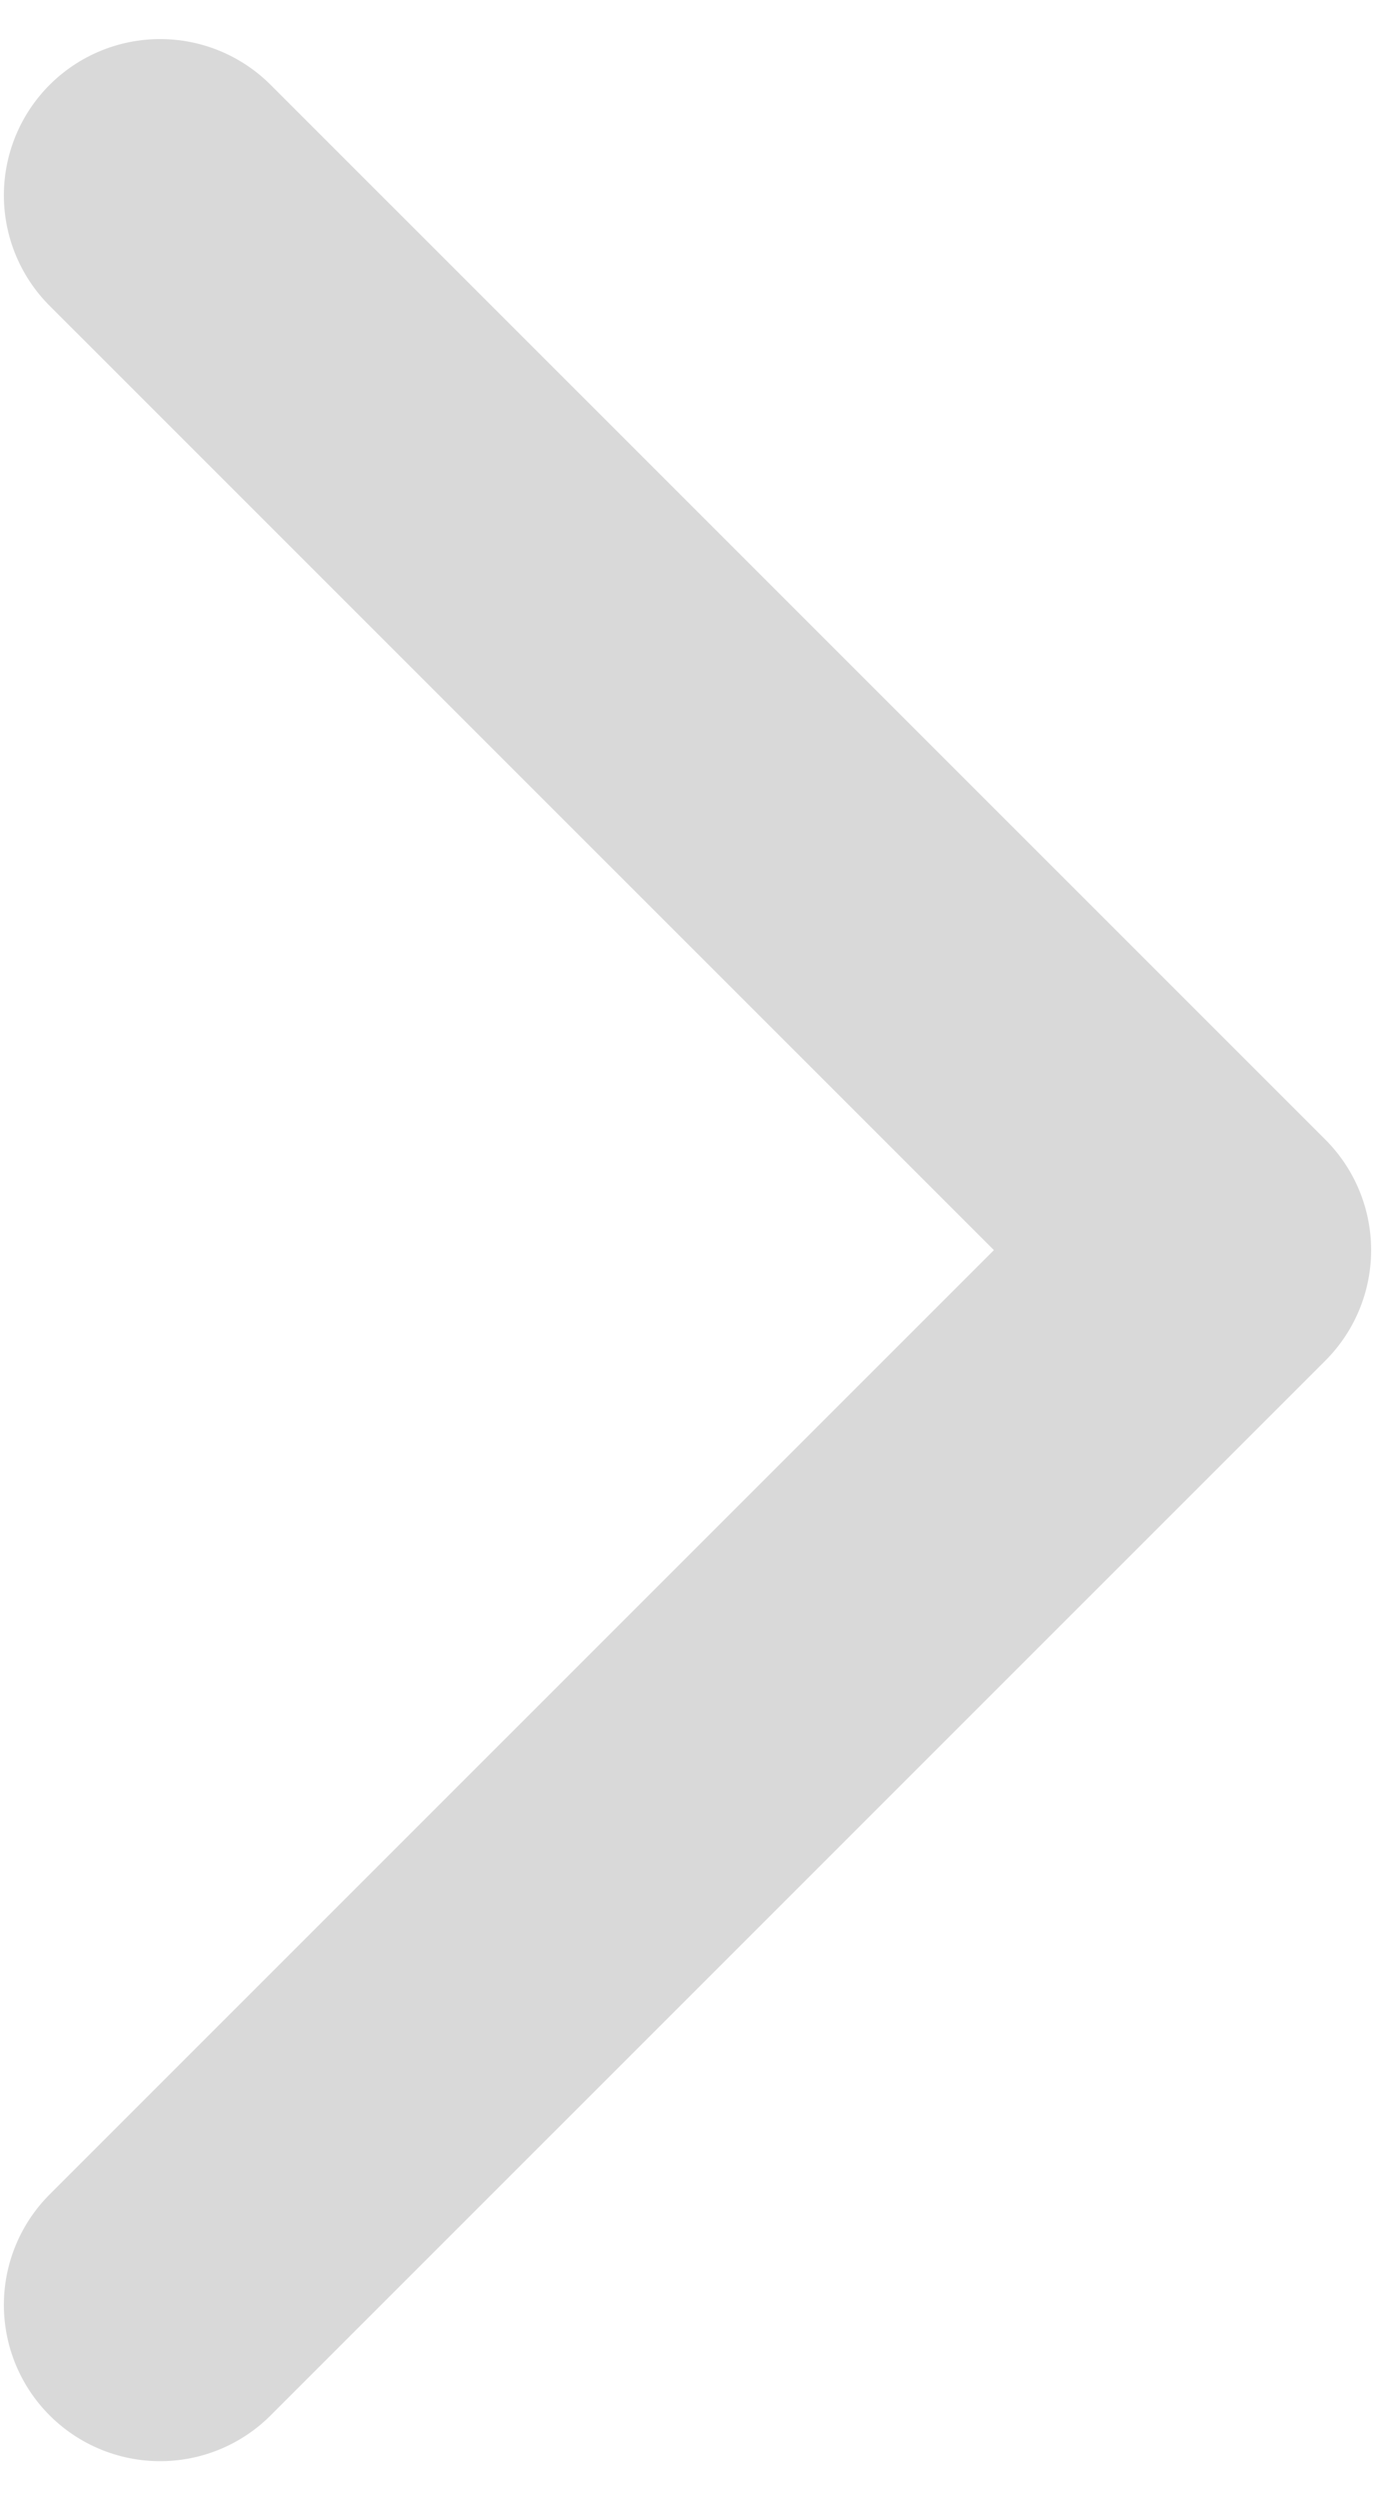
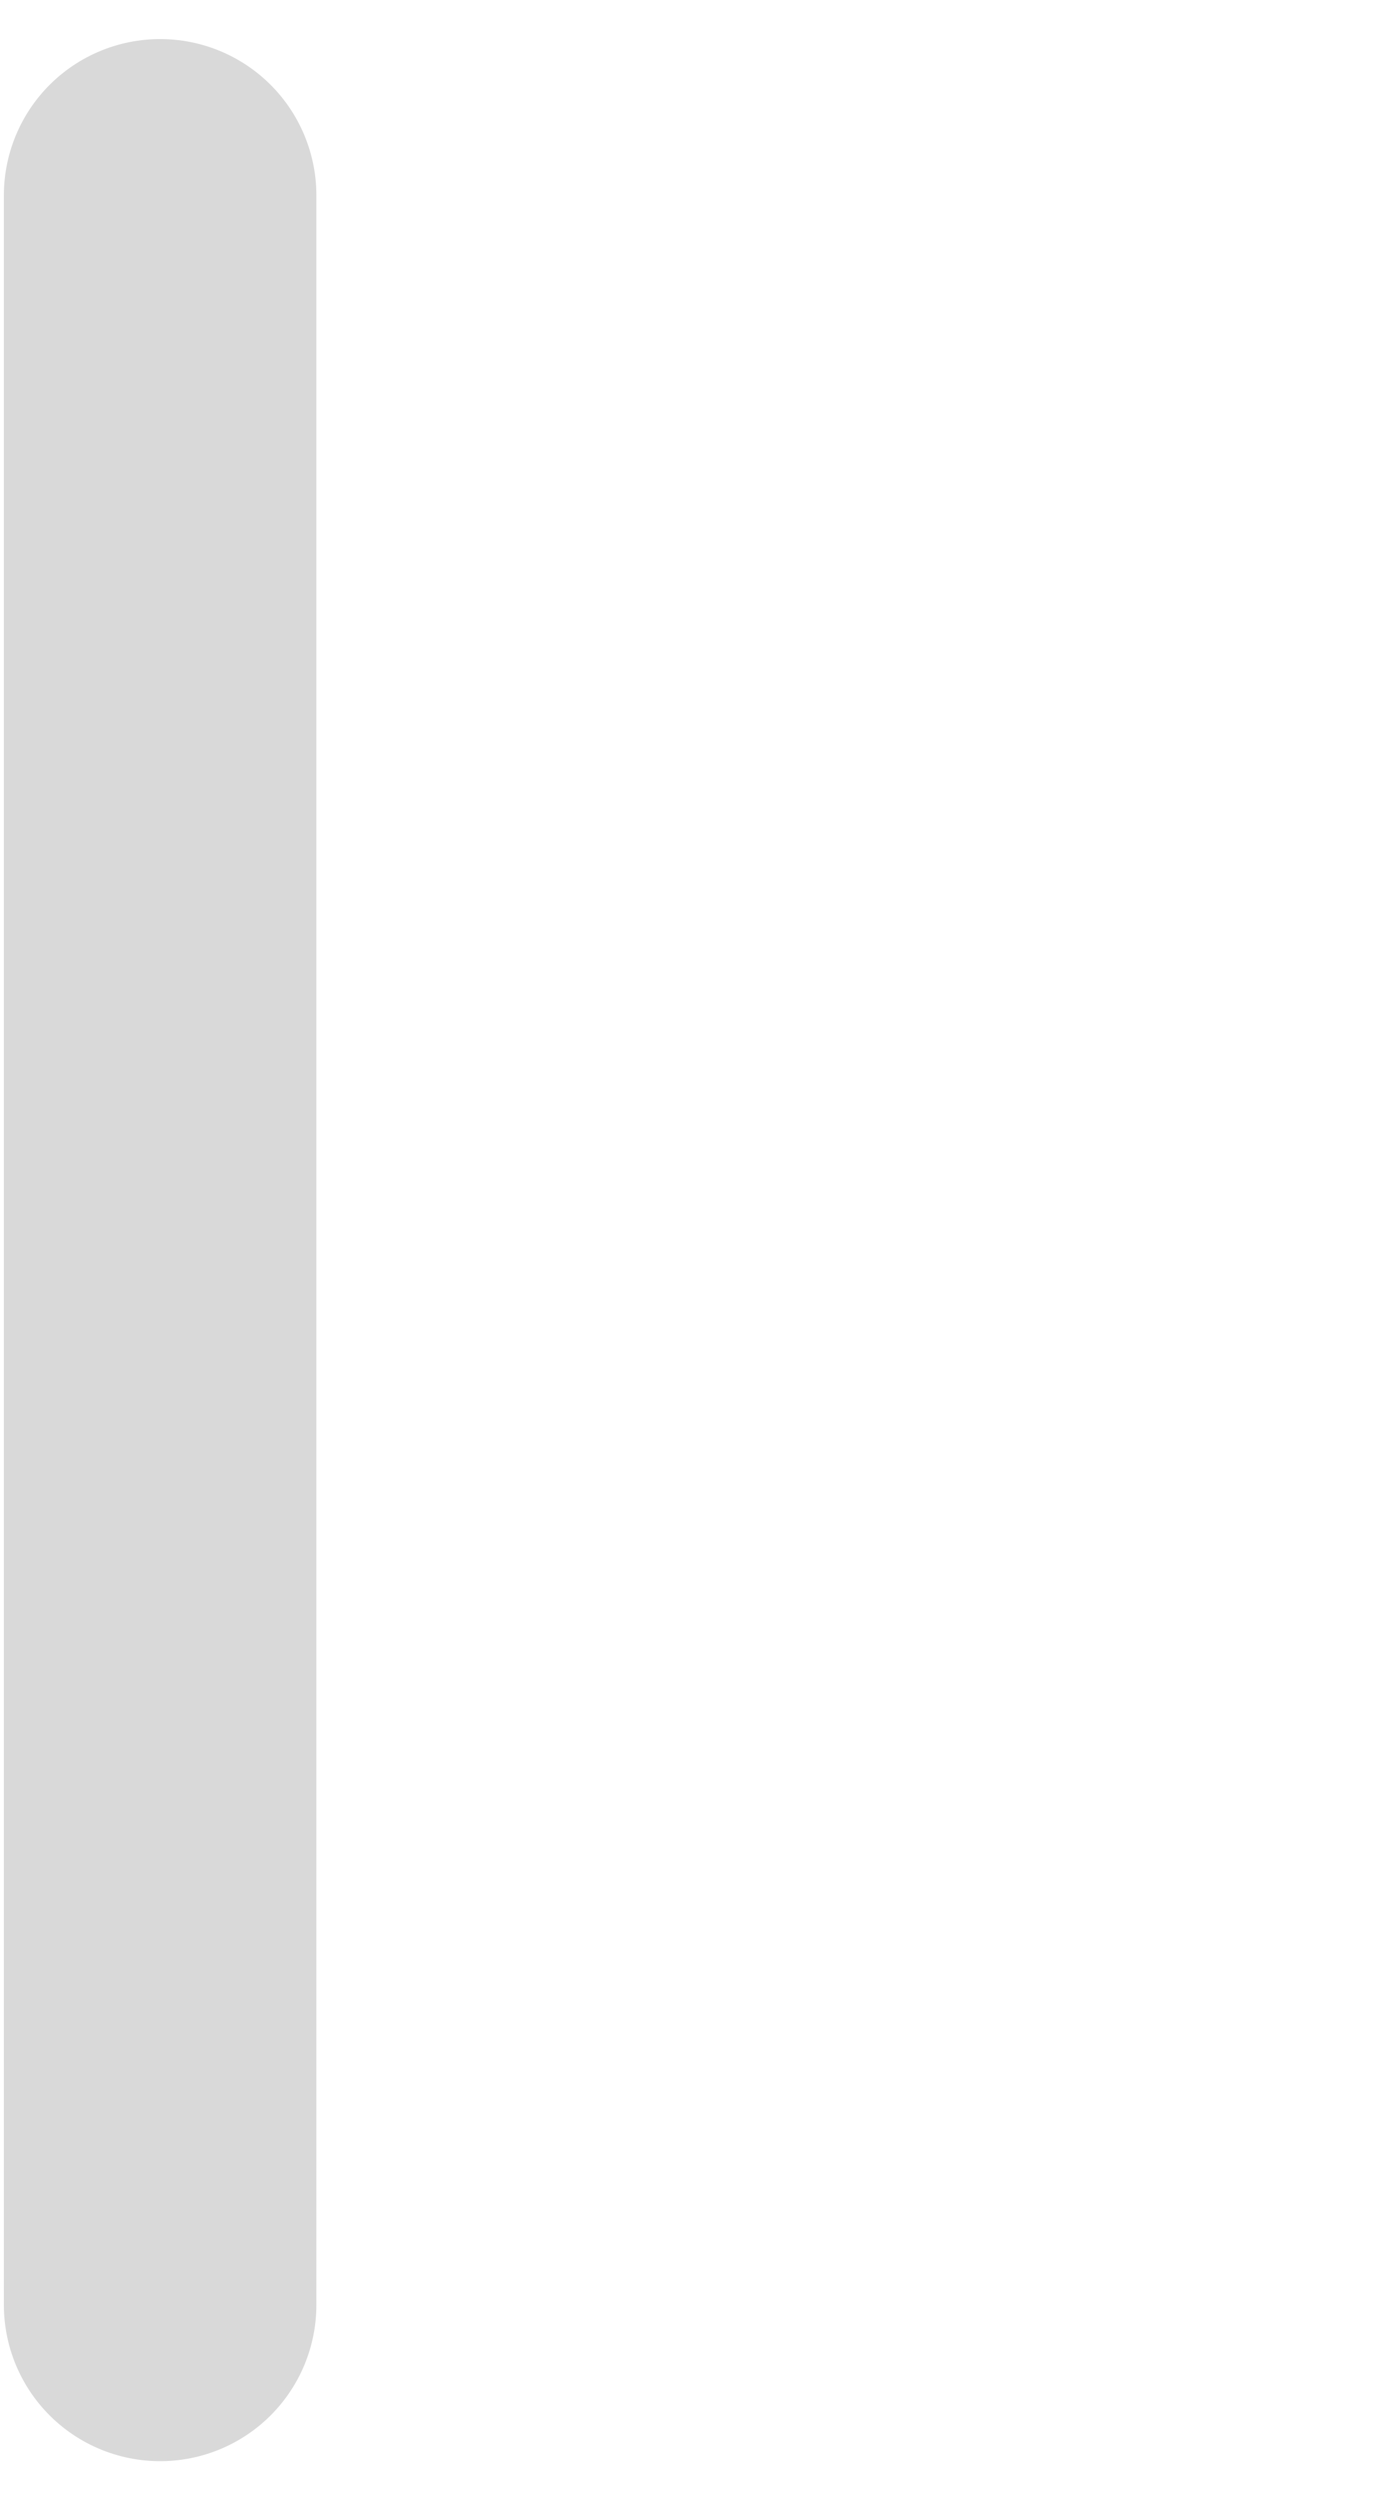
<svg xmlns="http://www.w3.org/2000/svg" width="22" height="40" viewBox="0 0 22 40" fill="none">
-   <path d="M2.562 3.125L19.438 20L2.562 36.875" stroke="#D9D9D9" stroke-width="5" stroke-linecap="round" stroke-linejoin="round" />
+   <path d="M2.562 3.125L2.562 36.875" stroke="#D9D9D9" stroke-width="5" stroke-linecap="round" stroke-linejoin="round" />
</svg>